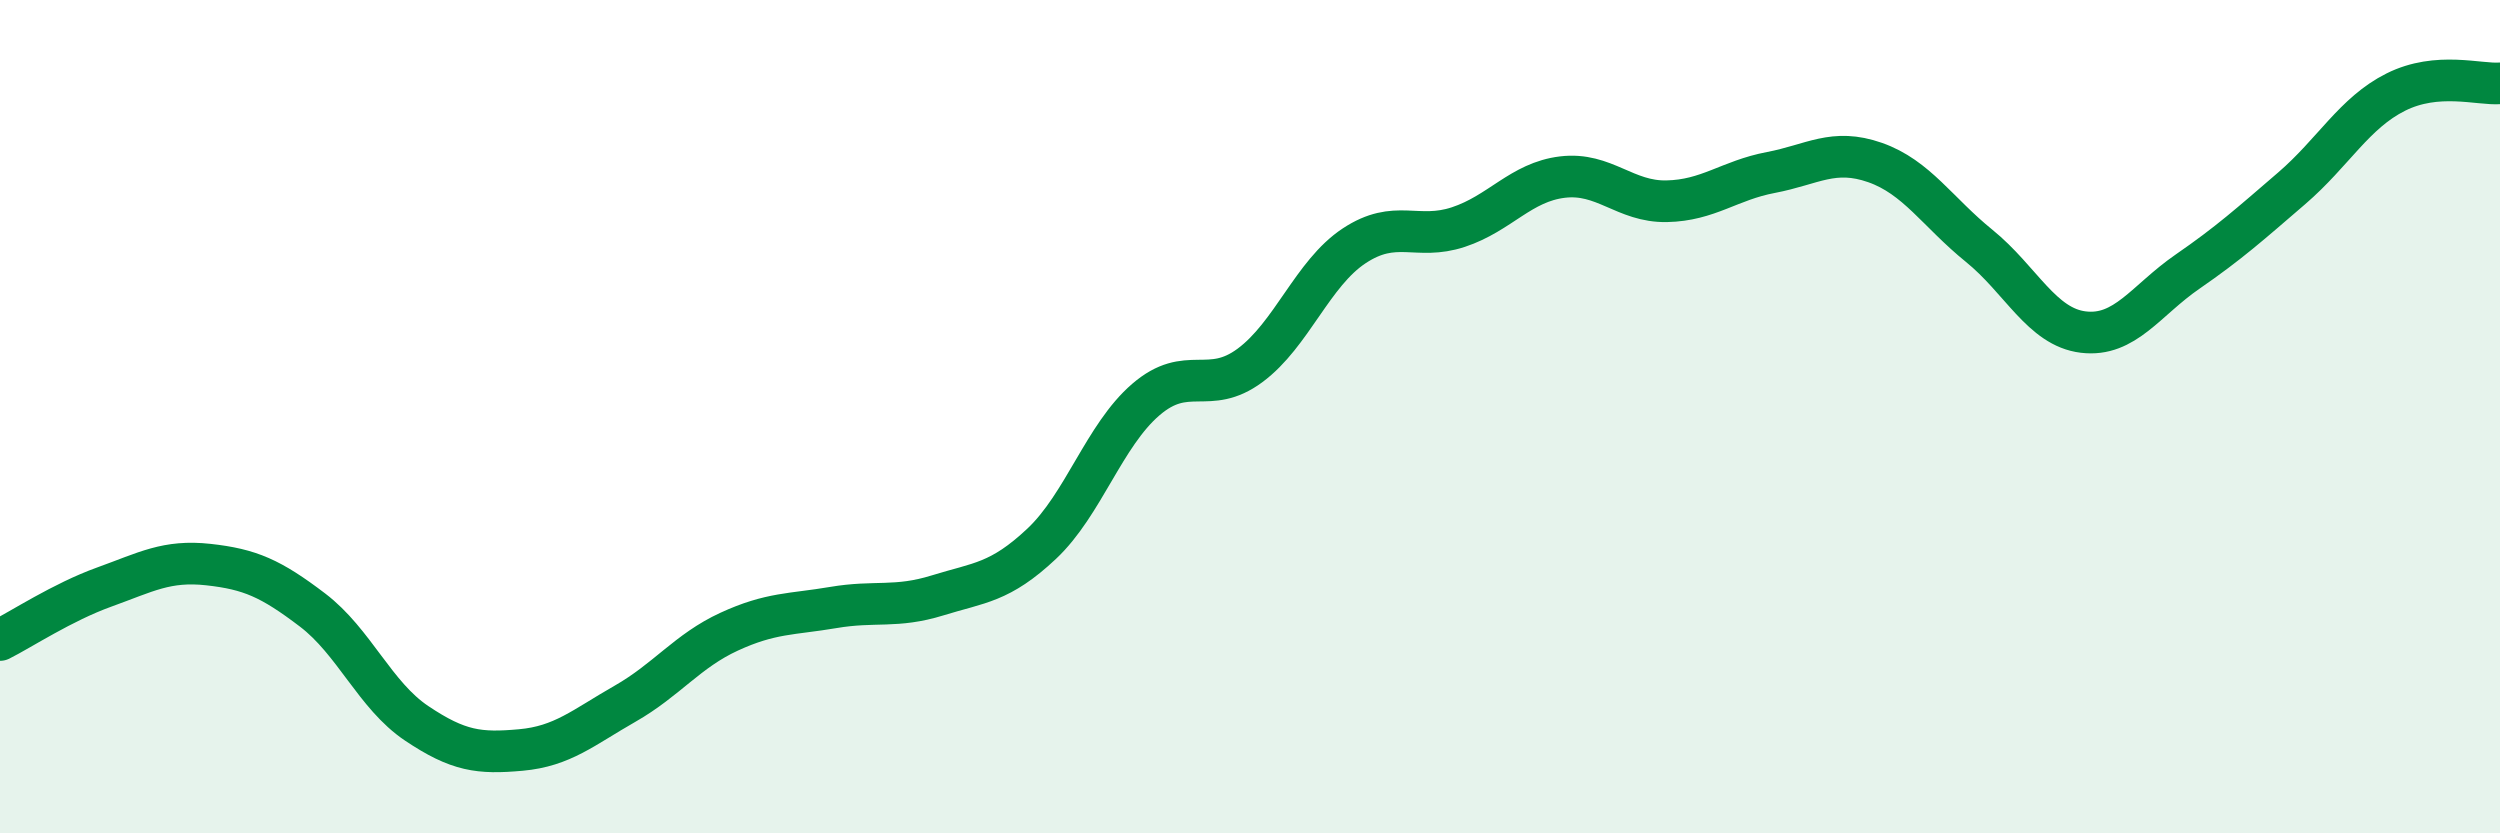
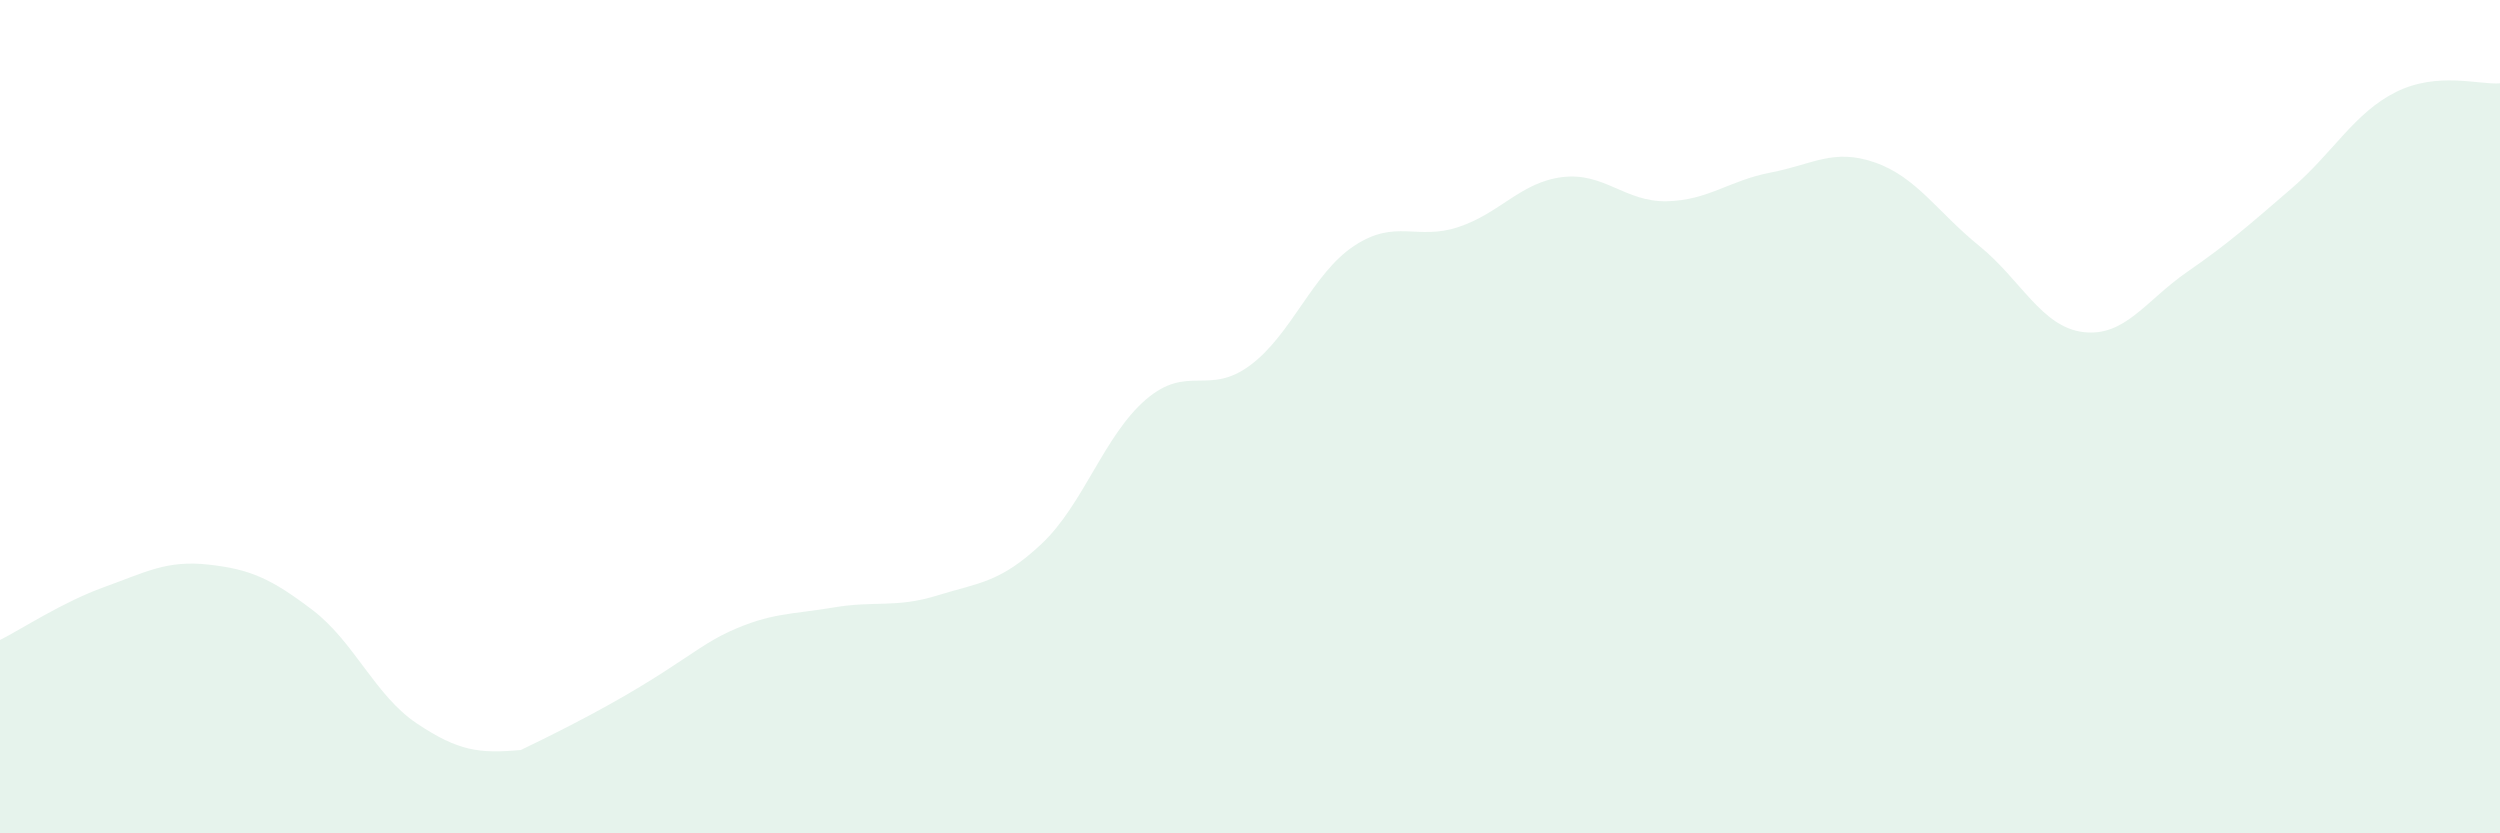
<svg xmlns="http://www.w3.org/2000/svg" width="60" height="20" viewBox="0 0 60 20">
-   <path d="M 0,15.36 C 0.5,15.11 1.5,14.45 2.5,14.09 C 3.5,13.73 4,13.44 5,13.55 C 6,13.66 6.5,13.88 7.5,14.64 C 8.5,15.4 9,16.69 10,17.36 C 11,18.03 11.5,18.09 12.5,18 C 13.5,17.91 14,17.46 15,16.89 C 16,16.32 16.5,15.62 17.5,15.16 C 18.5,14.7 19,14.75 20,14.58 C 21,14.41 21.5,14.6 22.5,14.29 C 23.5,13.98 24,13.99 25,13.05 C 26,12.11 26.5,10.45 27.5,9.59 C 28.5,8.73 29,9.51 30,8.77 C 31,8.03 31.5,6.56 32.5,5.9 C 33.5,5.24 34,5.78 35,5.45 C 36,5.12 36.5,4.37 37.5,4.25 C 38.5,4.13 39,4.85 40,4.83 C 41,4.81 41.5,4.33 42.5,4.14 C 43.5,3.95 44,3.55 45,3.9 C 46,4.25 46.5,5.09 47.5,5.9 C 48.5,6.71 49,7.85 50,7.97 C 51,8.09 51.5,7.21 52.5,6.52 C 53.5,5.83 54,5.38 55,4.52 C 56,3.66 56.5,2.71 57.5,2.21 C 58.5,1.71 59.5,2.04 60,2L60 20L0 20Z" fill="#008740" opacity="0.1" stroke-linecap="round" stroke-linejoin="round" />
-   <path d="M 0,15.36 C 0.5,15.11 1.5,14.45 2.5,14.09 C 3.5,13.73 4,13.44 5,13.55 C 6,13.66 6.5,13.88 7.5,14.64 C 8.5,15.4 9,16.69 10,17.36 C 11,18.03 11.5,18.09 12.5,18 C 13.5,17.91 14,17.46 15,16.89 C 16,16.32 16.5,15.62 17.5,15.16 C 18.5,14.7 19,14.75 20,14.58 C 21,14.41 21.5,14.6 22.5,14.29 C 23.5,13.98 24,13.99 25,13.05 C 26,12.11 26.5,10.45 27.5,9.59 C 28.5,8.73 29,9.51 30,8.77 C 31,8.03 31.5,6.56 32.5,5.9 C 33.5,5.24 34,5.78 35,5.45 C 36,5.12 36.5,4.37 37.5,4.25 C 38.5,4.13 39,4.85 40,4.83 C 41,4.81 41.5,4.33 42.5,4.14 C 43.5,3.95 44,3.55 45,3.9 C 46,4.25 46.5,5.09 47.5,5.9 C 48.5,6.71 49,7.85 50,7.97 C 51,8.09 51.5,7.21 52.5,6.52 C 53.5,5.83 54,5.38 55,4.52 C 56,3.66 56.5,2.71 57.5,2.21 C 58.5,1.71 59.5,2.04 60,2" stroke="#008740" stroke-width="1" fill="none" stroke-linecap="round" stroke-linejoin="round" />
+   <path d="M 0,15.36 C 0.5,15.11 1.5,14.45 2.5,14.09 C 3.5,13.73 4,13.44 5,13.55 C 6,13.66 6.5,13.88 7.5,14.64 C 8.5,15.4 9,16.69 10,17.36 C 11,18.03 11.5,18.09 12.5,18 C 16,16.32 16.5,15.62 17.5,15.16 C 18.5,14.7 19,14.75 20,14.58 C 21,14.41 21.5,14.6 22.5,14.29 C 23.5,13.98 24,13.99 25,13.05 C 26,12.11 26.5,10.45 27.5,9.59 C 28.5,8.73 29,9.51 30,8.77 C 31,8.03 31.5,6.56 32.5,5.9 C 33.5,5.24 34,5.78 35,5.45 C 36,5.12 36.5,4.37 37.5,4.25 C 38.5,4.13 39,4.85 40,4.83 C 41,4.81 41.5,4.33 42.5,4.14 C 43.5,3.95 44,3.55 45,3.9 C 46,4.25 46.5,5.09 47.5,5.9 C 48.5,6.71 49,7.85 50,7.97 C 51,8.09 51.5,7.21 52.5,6.52 C 53.5,5.83 54,5.38 55,4.52 C 56,3.66 56.5,2.71 57.5,2.21 C 58.5,1.71 59.5,2.04 60,2L60 20L0 20Z" fill="#008740" opacity="0.1" stroke-linecap="round" stroke-linejoin="round" />
</svg>